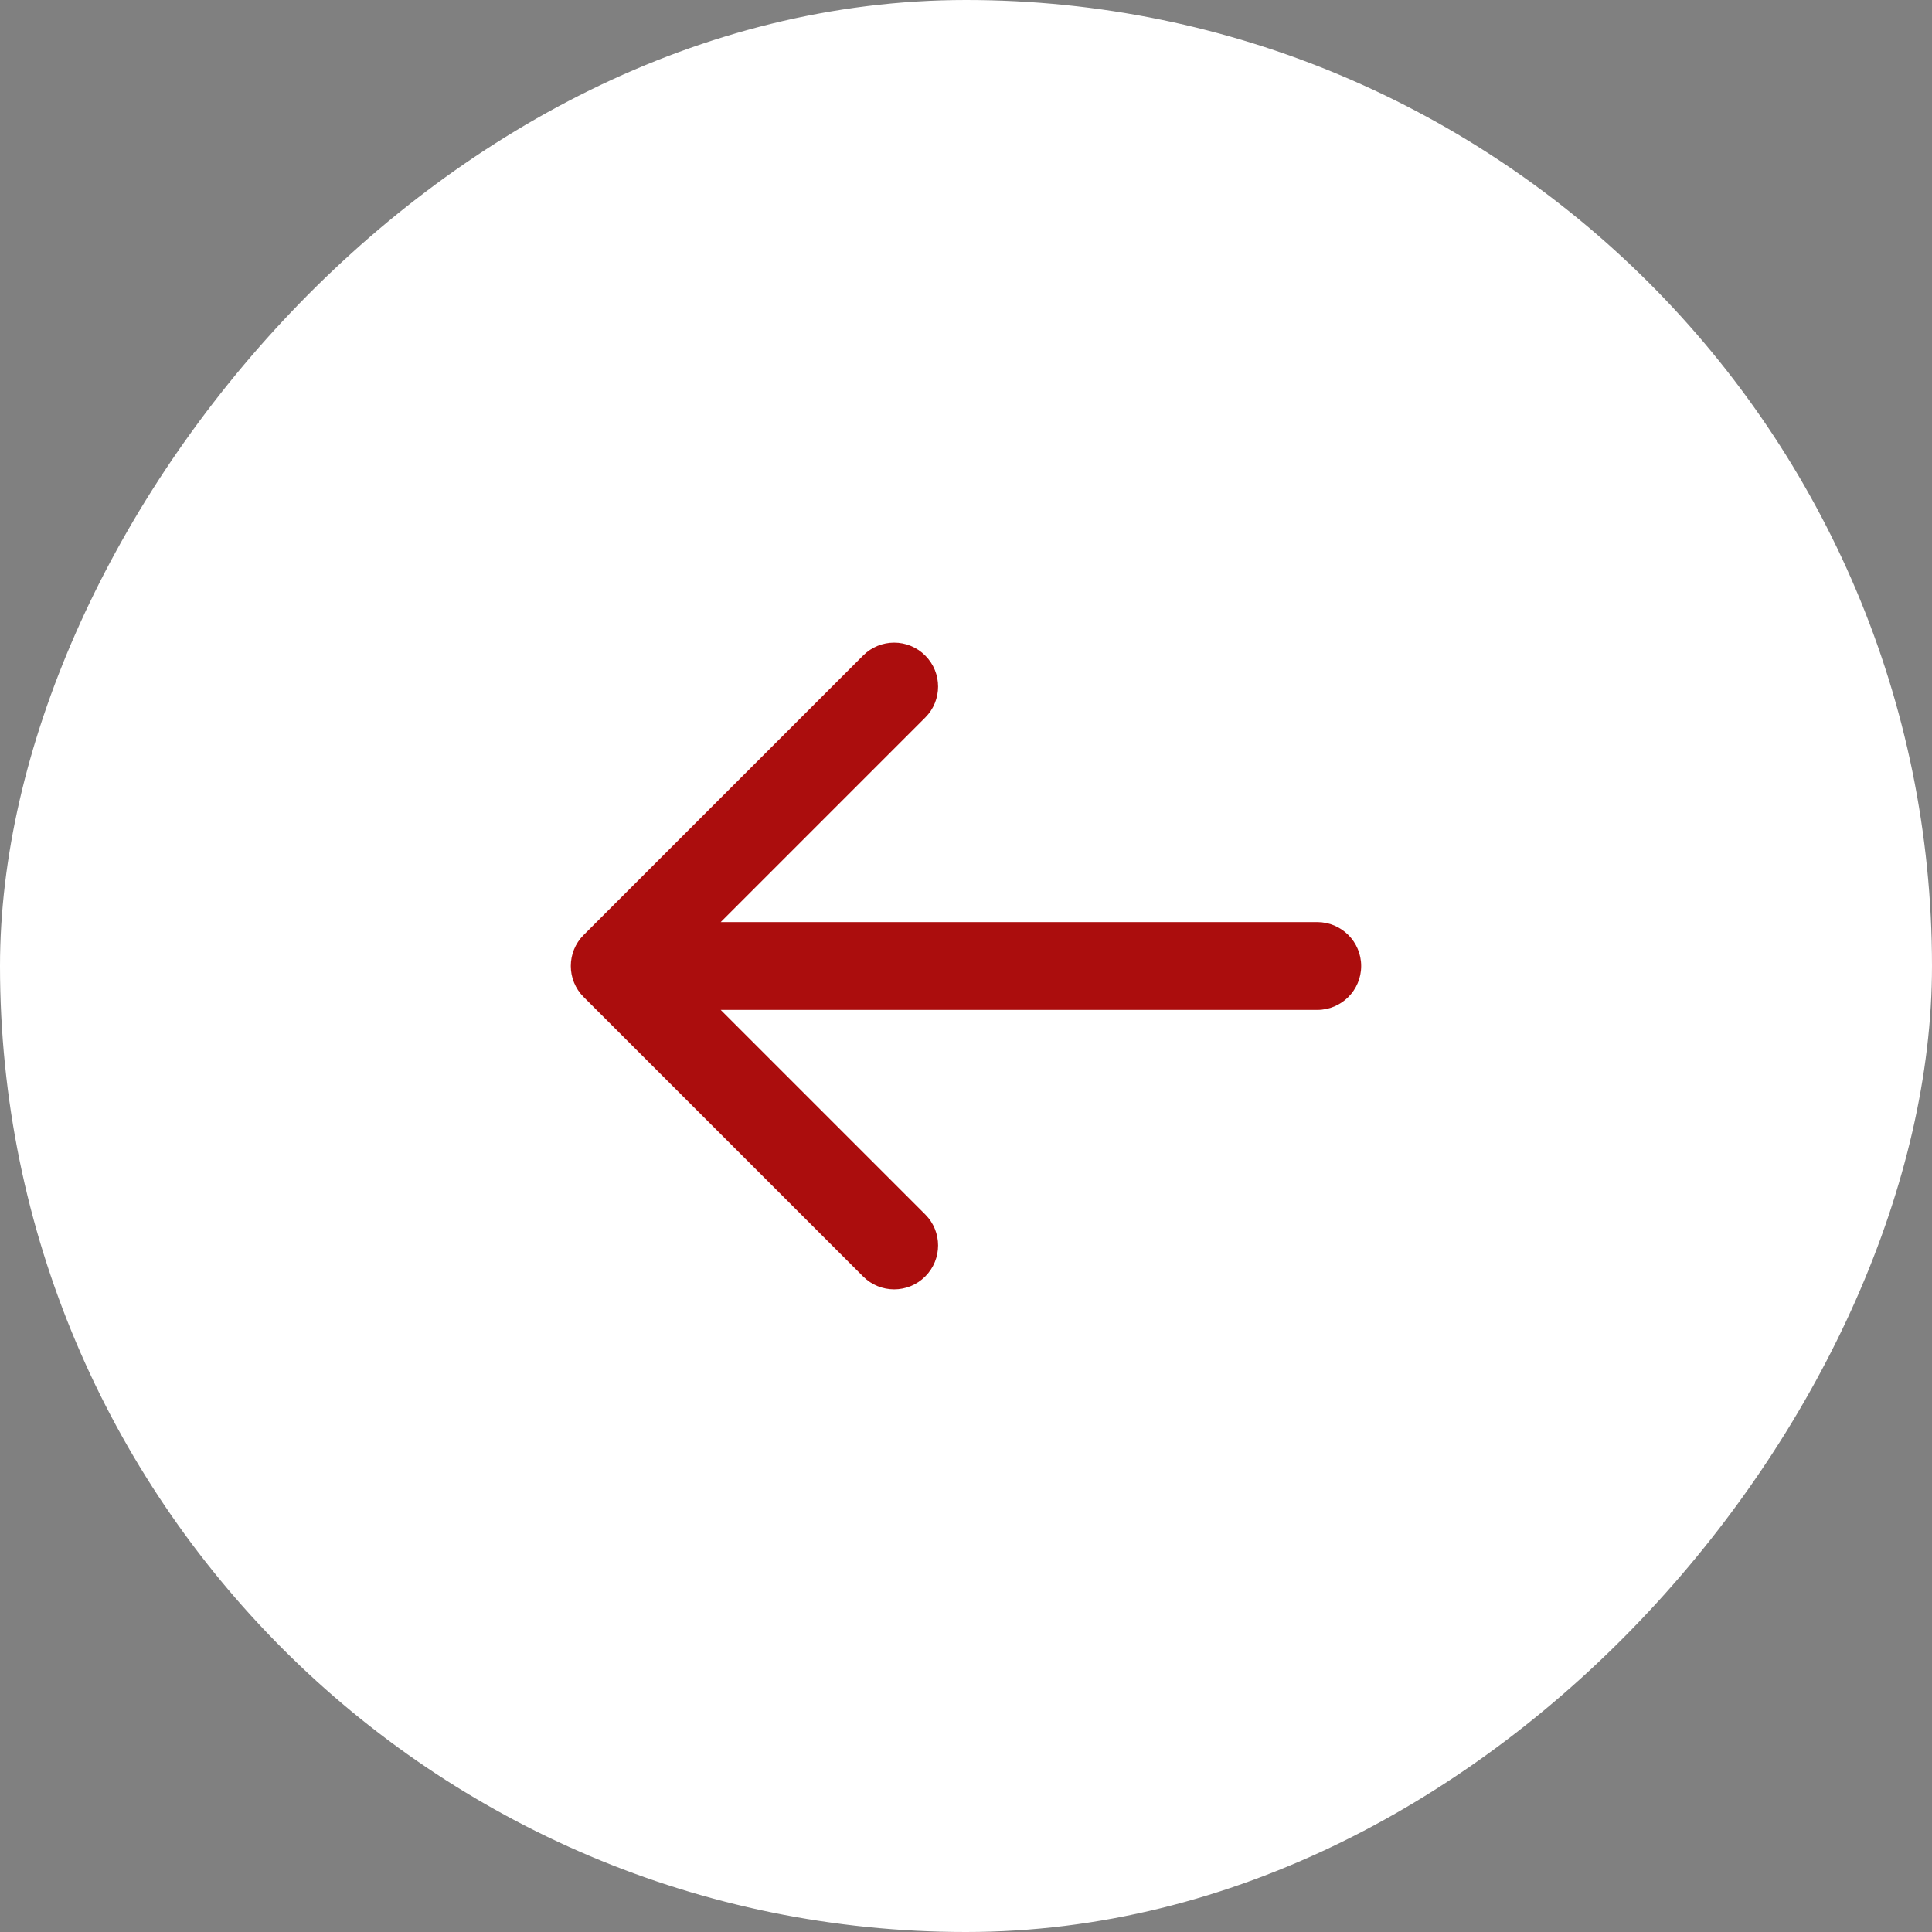
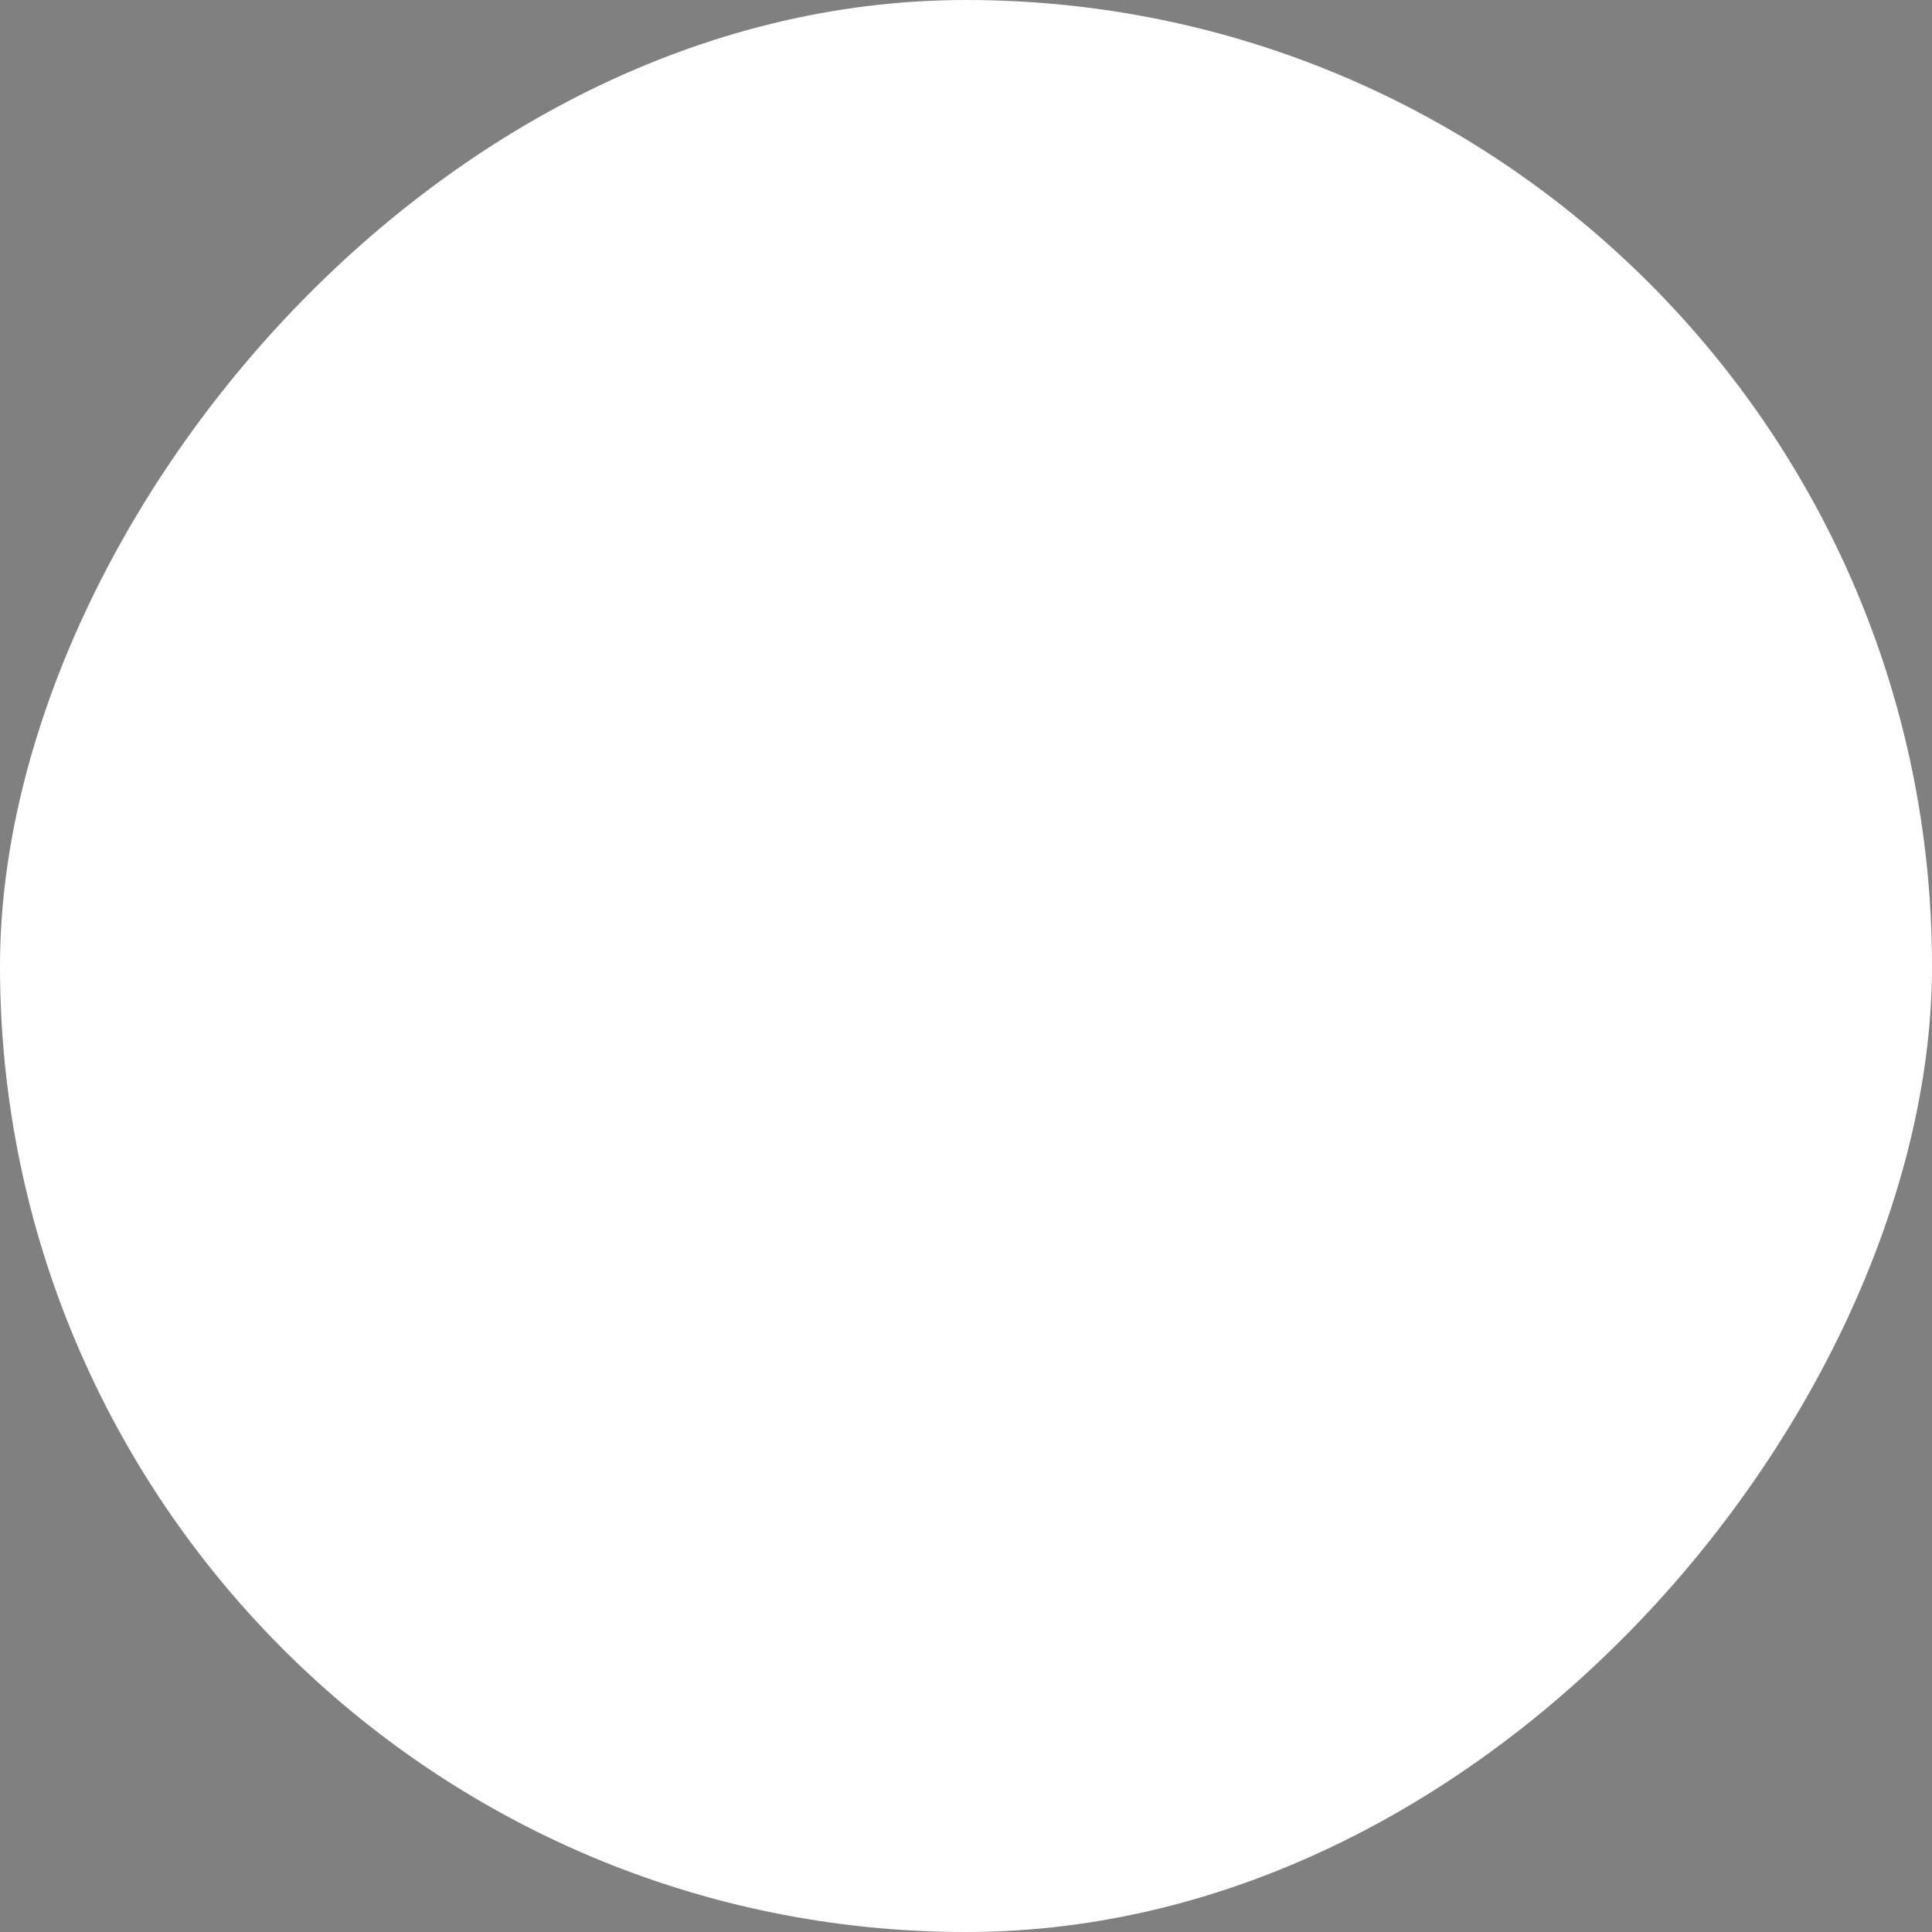
<svg xmlns="http://www.w3.org/2000/svg" width="44" height="44" viewBox="0 0 44 44" fill="none">
  <rect x="0" y="0" width="44" height="44" fill="#808080" stroke="none" />
  <rect width="44" height="44" rx="22" transform="matrix(-1 0 0 1 44 0)" fill="white" />
-   <path d="M30 21C30.552 21 31 21.448 31 22C31 22.552 30.552 23 30 23L30 21ZM13.293 22.707C12.902 22.317 12.902 21.683 13.293 21.293L19.657 14.929C20.047 14.538 20.68 14.538 21.071 14.929C21.462 15.319 21.462 15.953 21.071 16.343L15.414 22L21.071 27.657C21.462 28.047 21.462 28.68 21.071 29.071C20.68 29.462 20.047 29.462 19.657 29.071L13.293 22.707ZM30 23L14 23L14 21L30 21L30 23Z" fill="#AB0D0D" />
</svg>